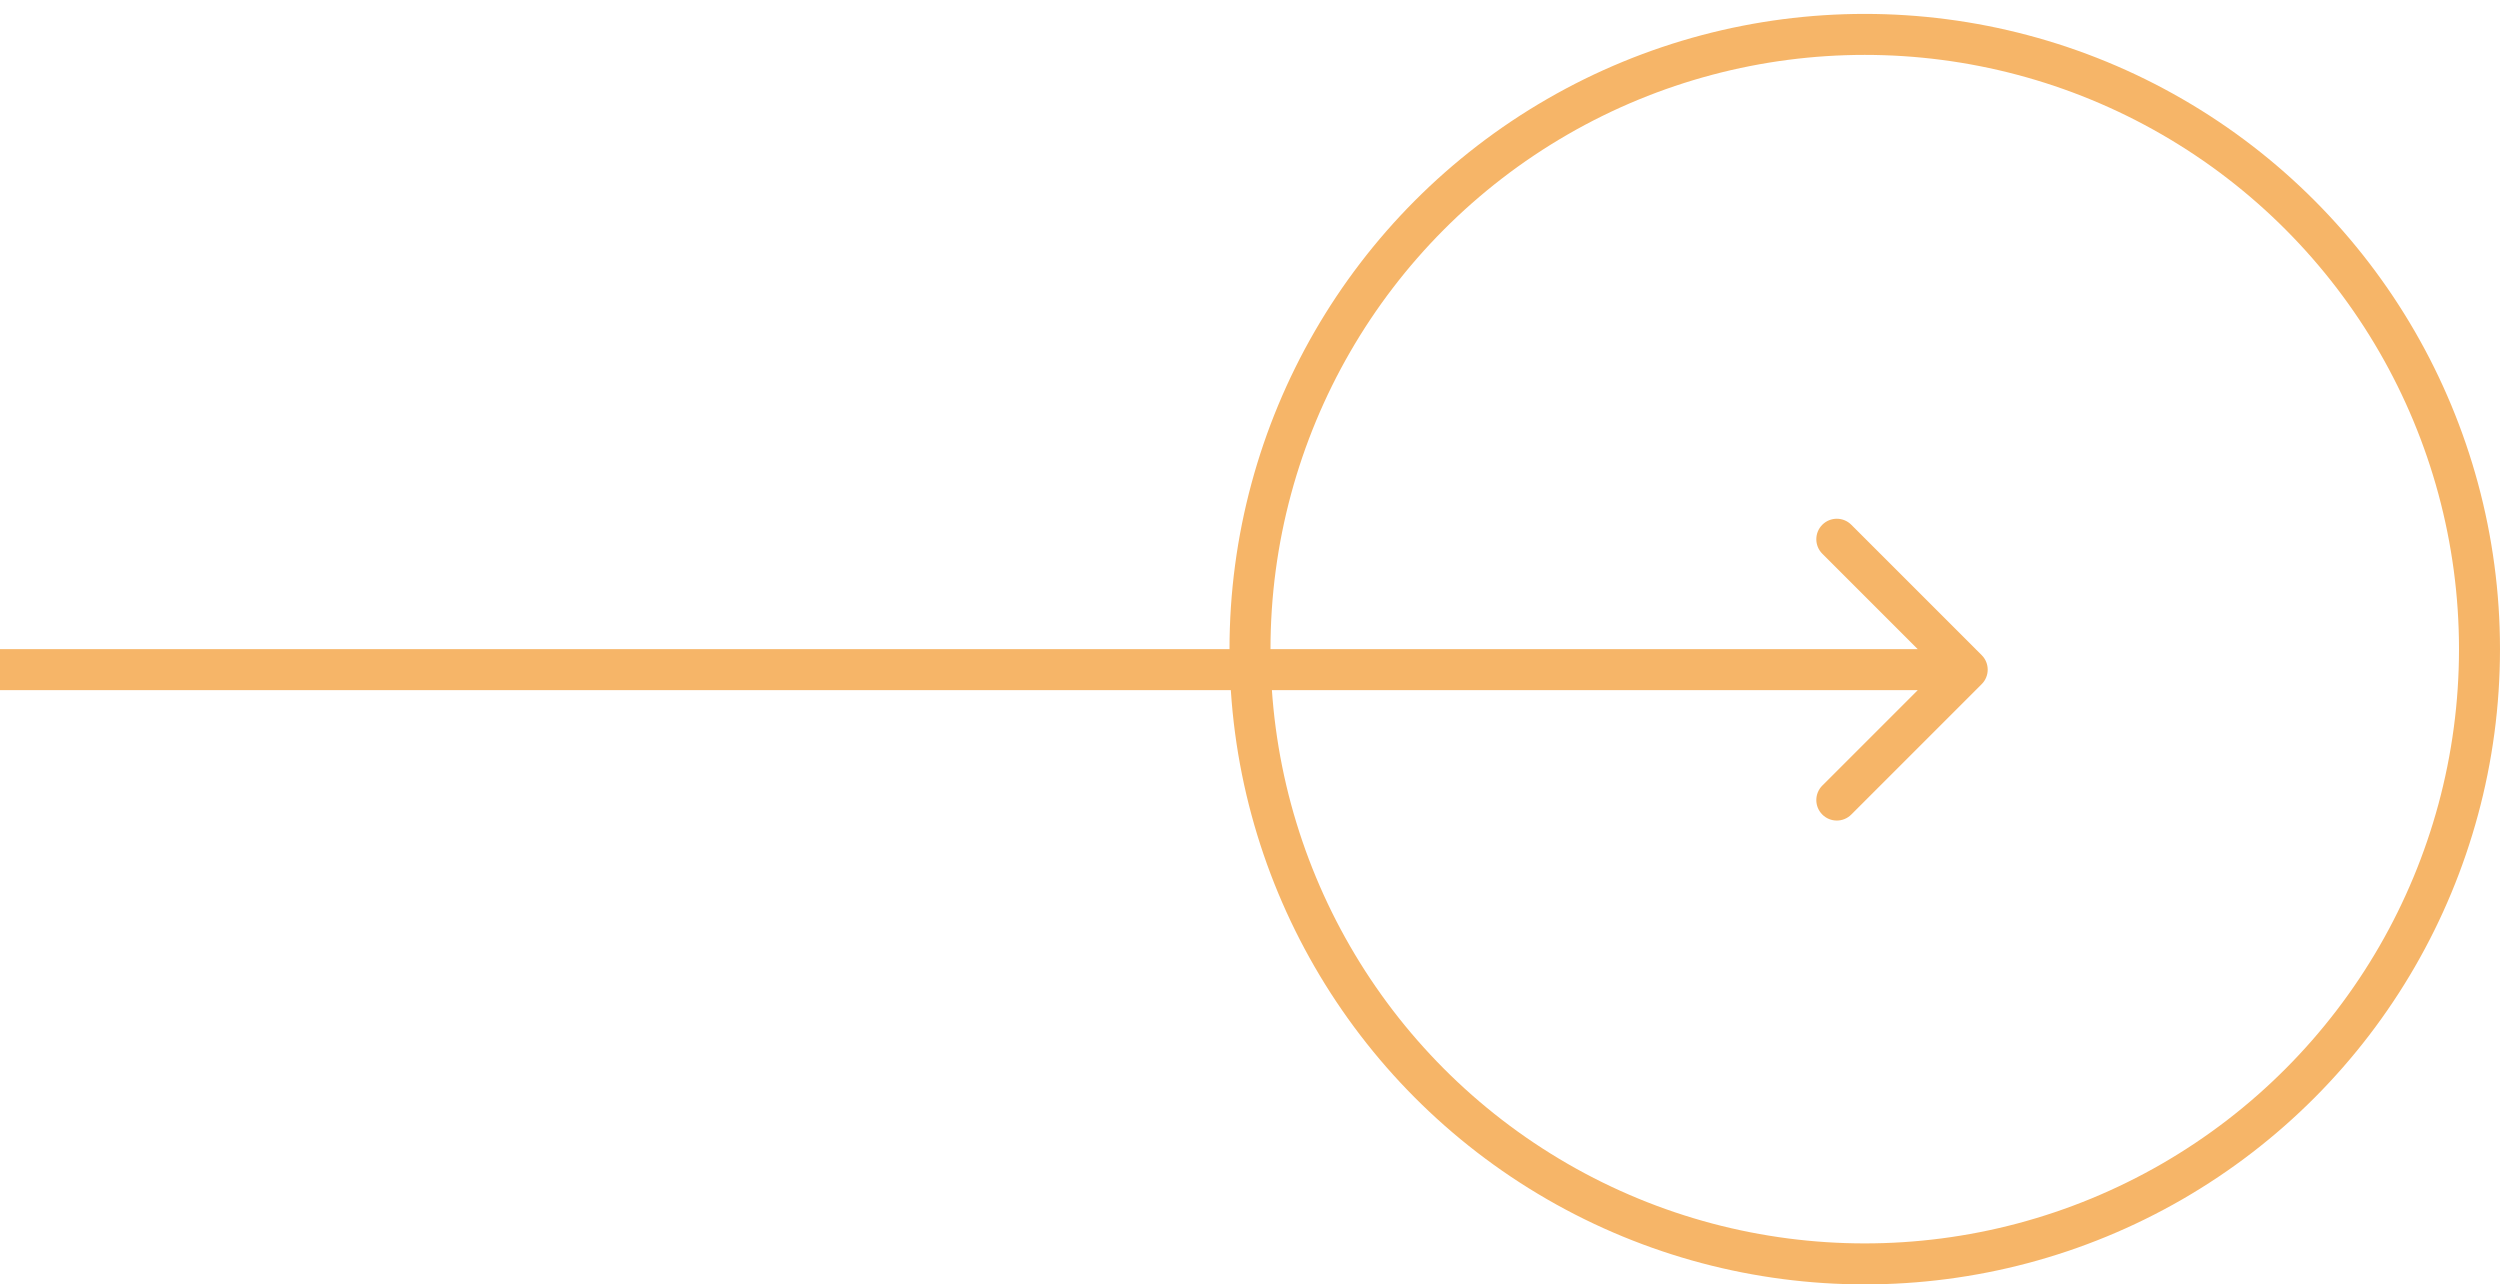
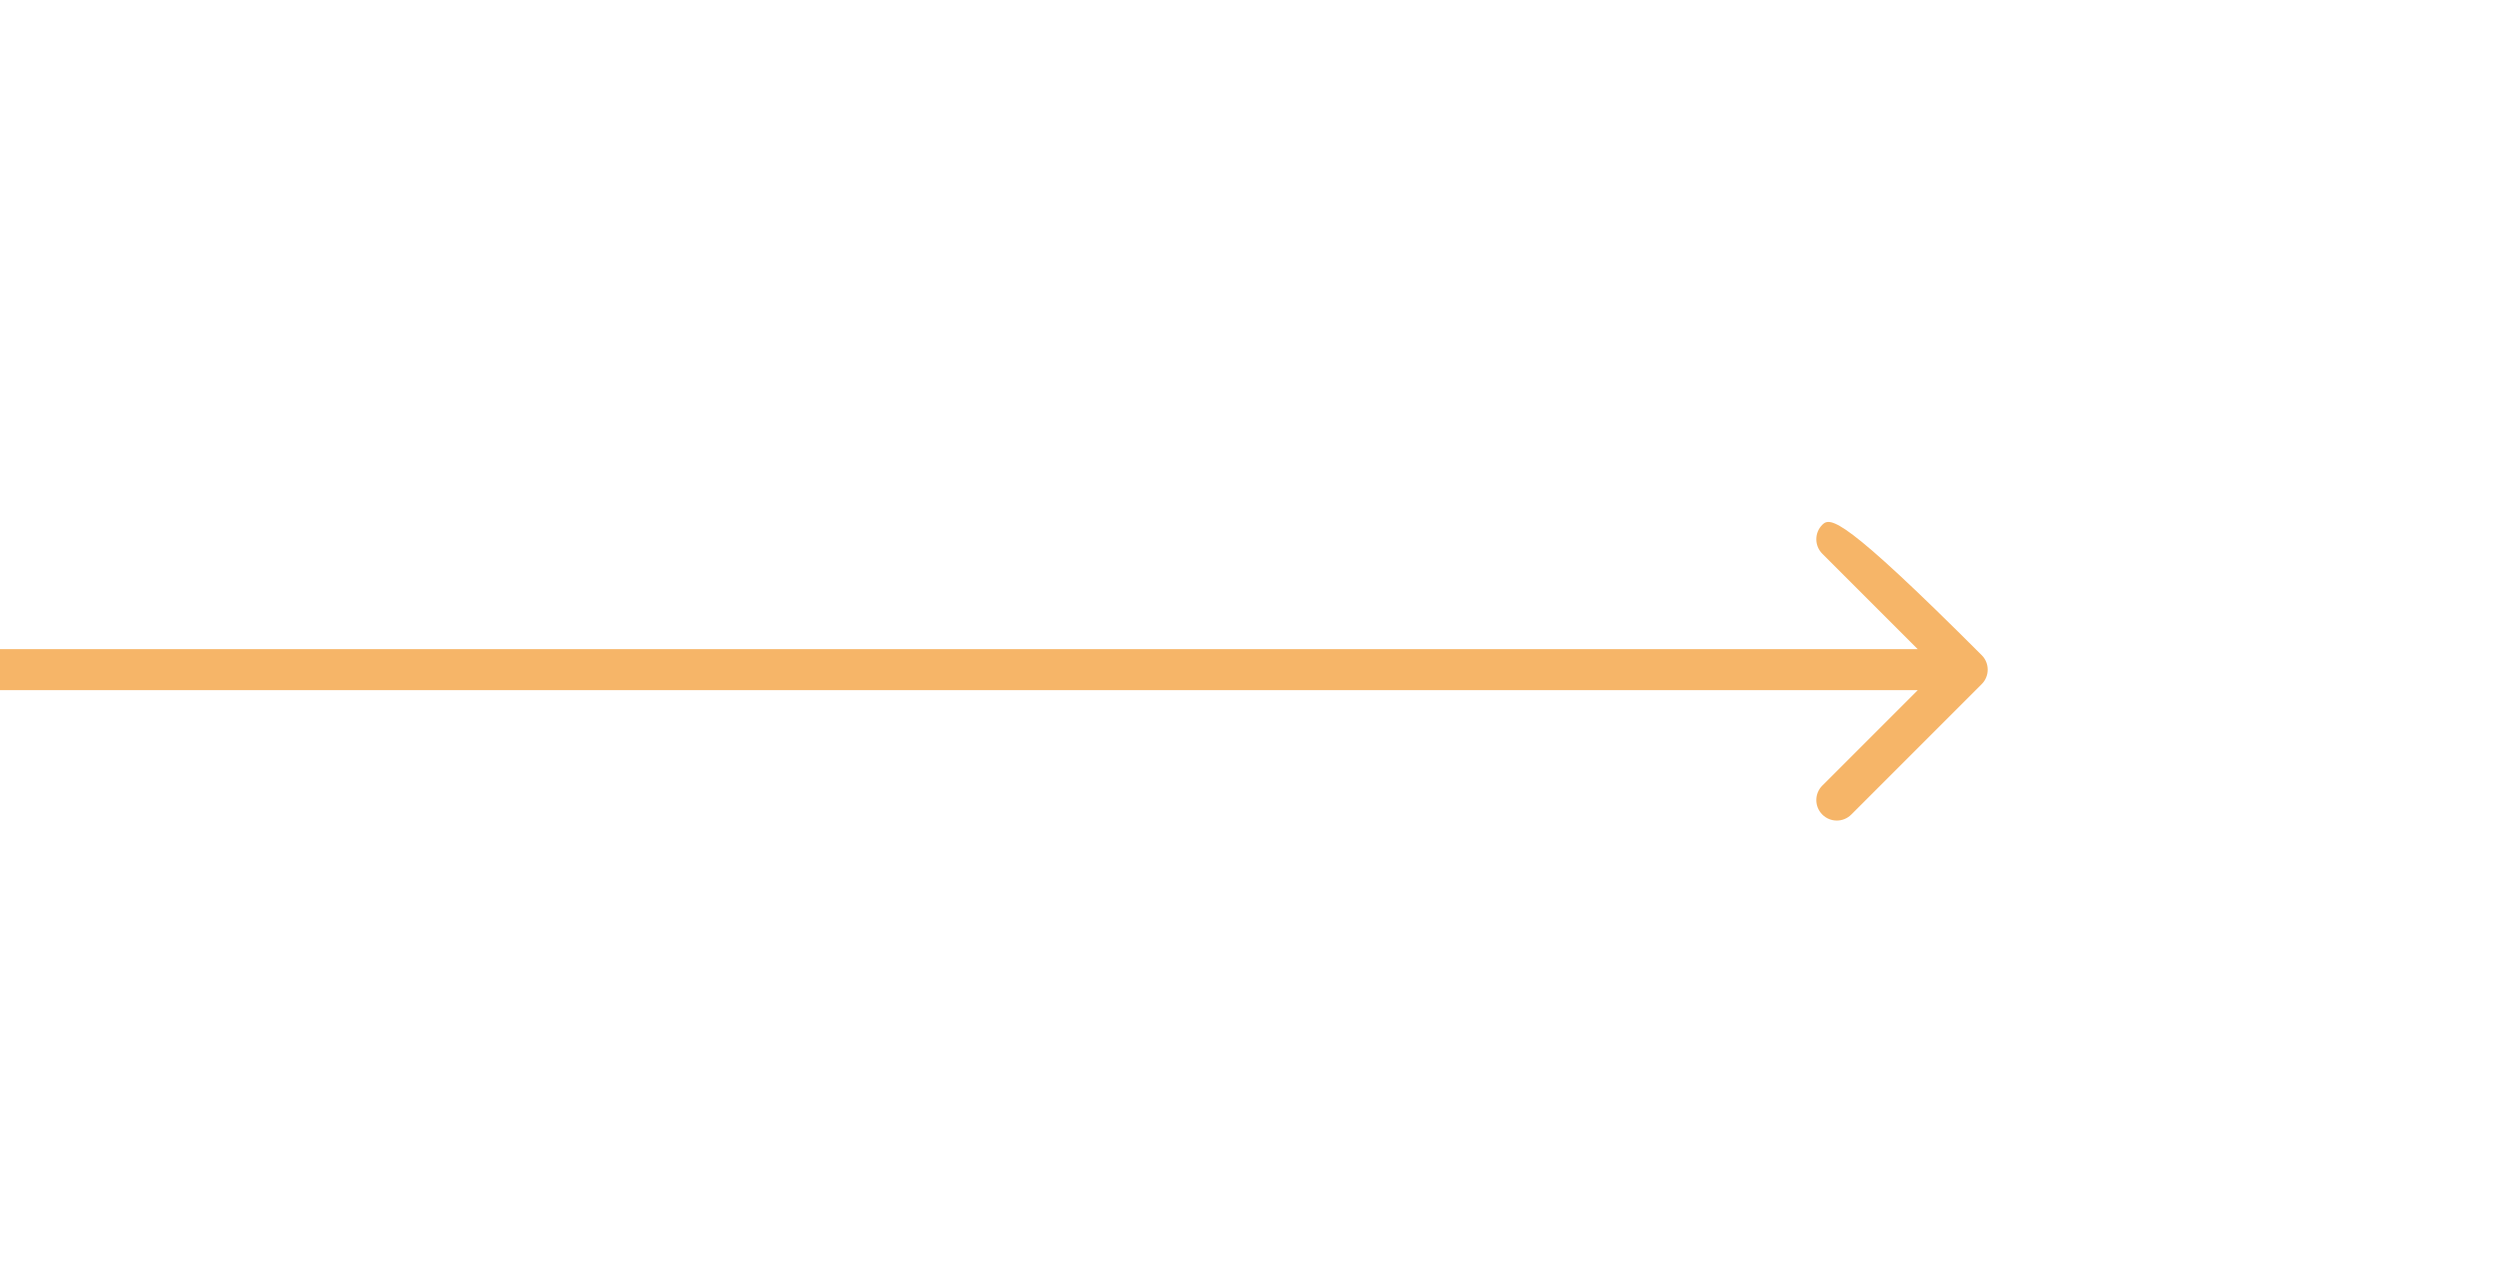
<svg xmlns="http://www.w3.org/2000/svg" width="109" height="56" viewBox="0 0 109 56" fill="none">
-   <path d="M86.402 29.828C86.751 29.48 86.751 28.914 86.402 28.565L80.716 22.879C80.368 22.53 79.802 22.53 79.453 22.879C79.104 23.228 79.104 23.794 79.453 24.143L84.507 29.197L79.453 34.251C79.104 34.6 79.104 35.166 79.453 35.514C79.802 35.863 80.368 35.863 80.716 35.514L86.402 29.828ZM0 30.09H85.77V28.303H0V30.09Z" fill="#F6B568" />
-   <circle cx="81.303" cy="28.303" r="26.803" stroke="#F6B568" stroke-width="1.787" />
+   <path d="M86.402 29.828C86.751 29.48 86.751 28.914 86.402 28.565C80.368 22.53 79.802 22.53 79.453 22.879C79.104 23.228 79.104 23.794 79.453 24.143L84.507 29.197L79.453 34.251C79.104 34.6 79.104 35.166 79.453 35.514C79.802 35.863 80.368 35.863 80.716 35.514L86.402 29.828ZM0 30.09H85.77V28.303H0V30.09Z" fill="#F6B568" />
</svg>